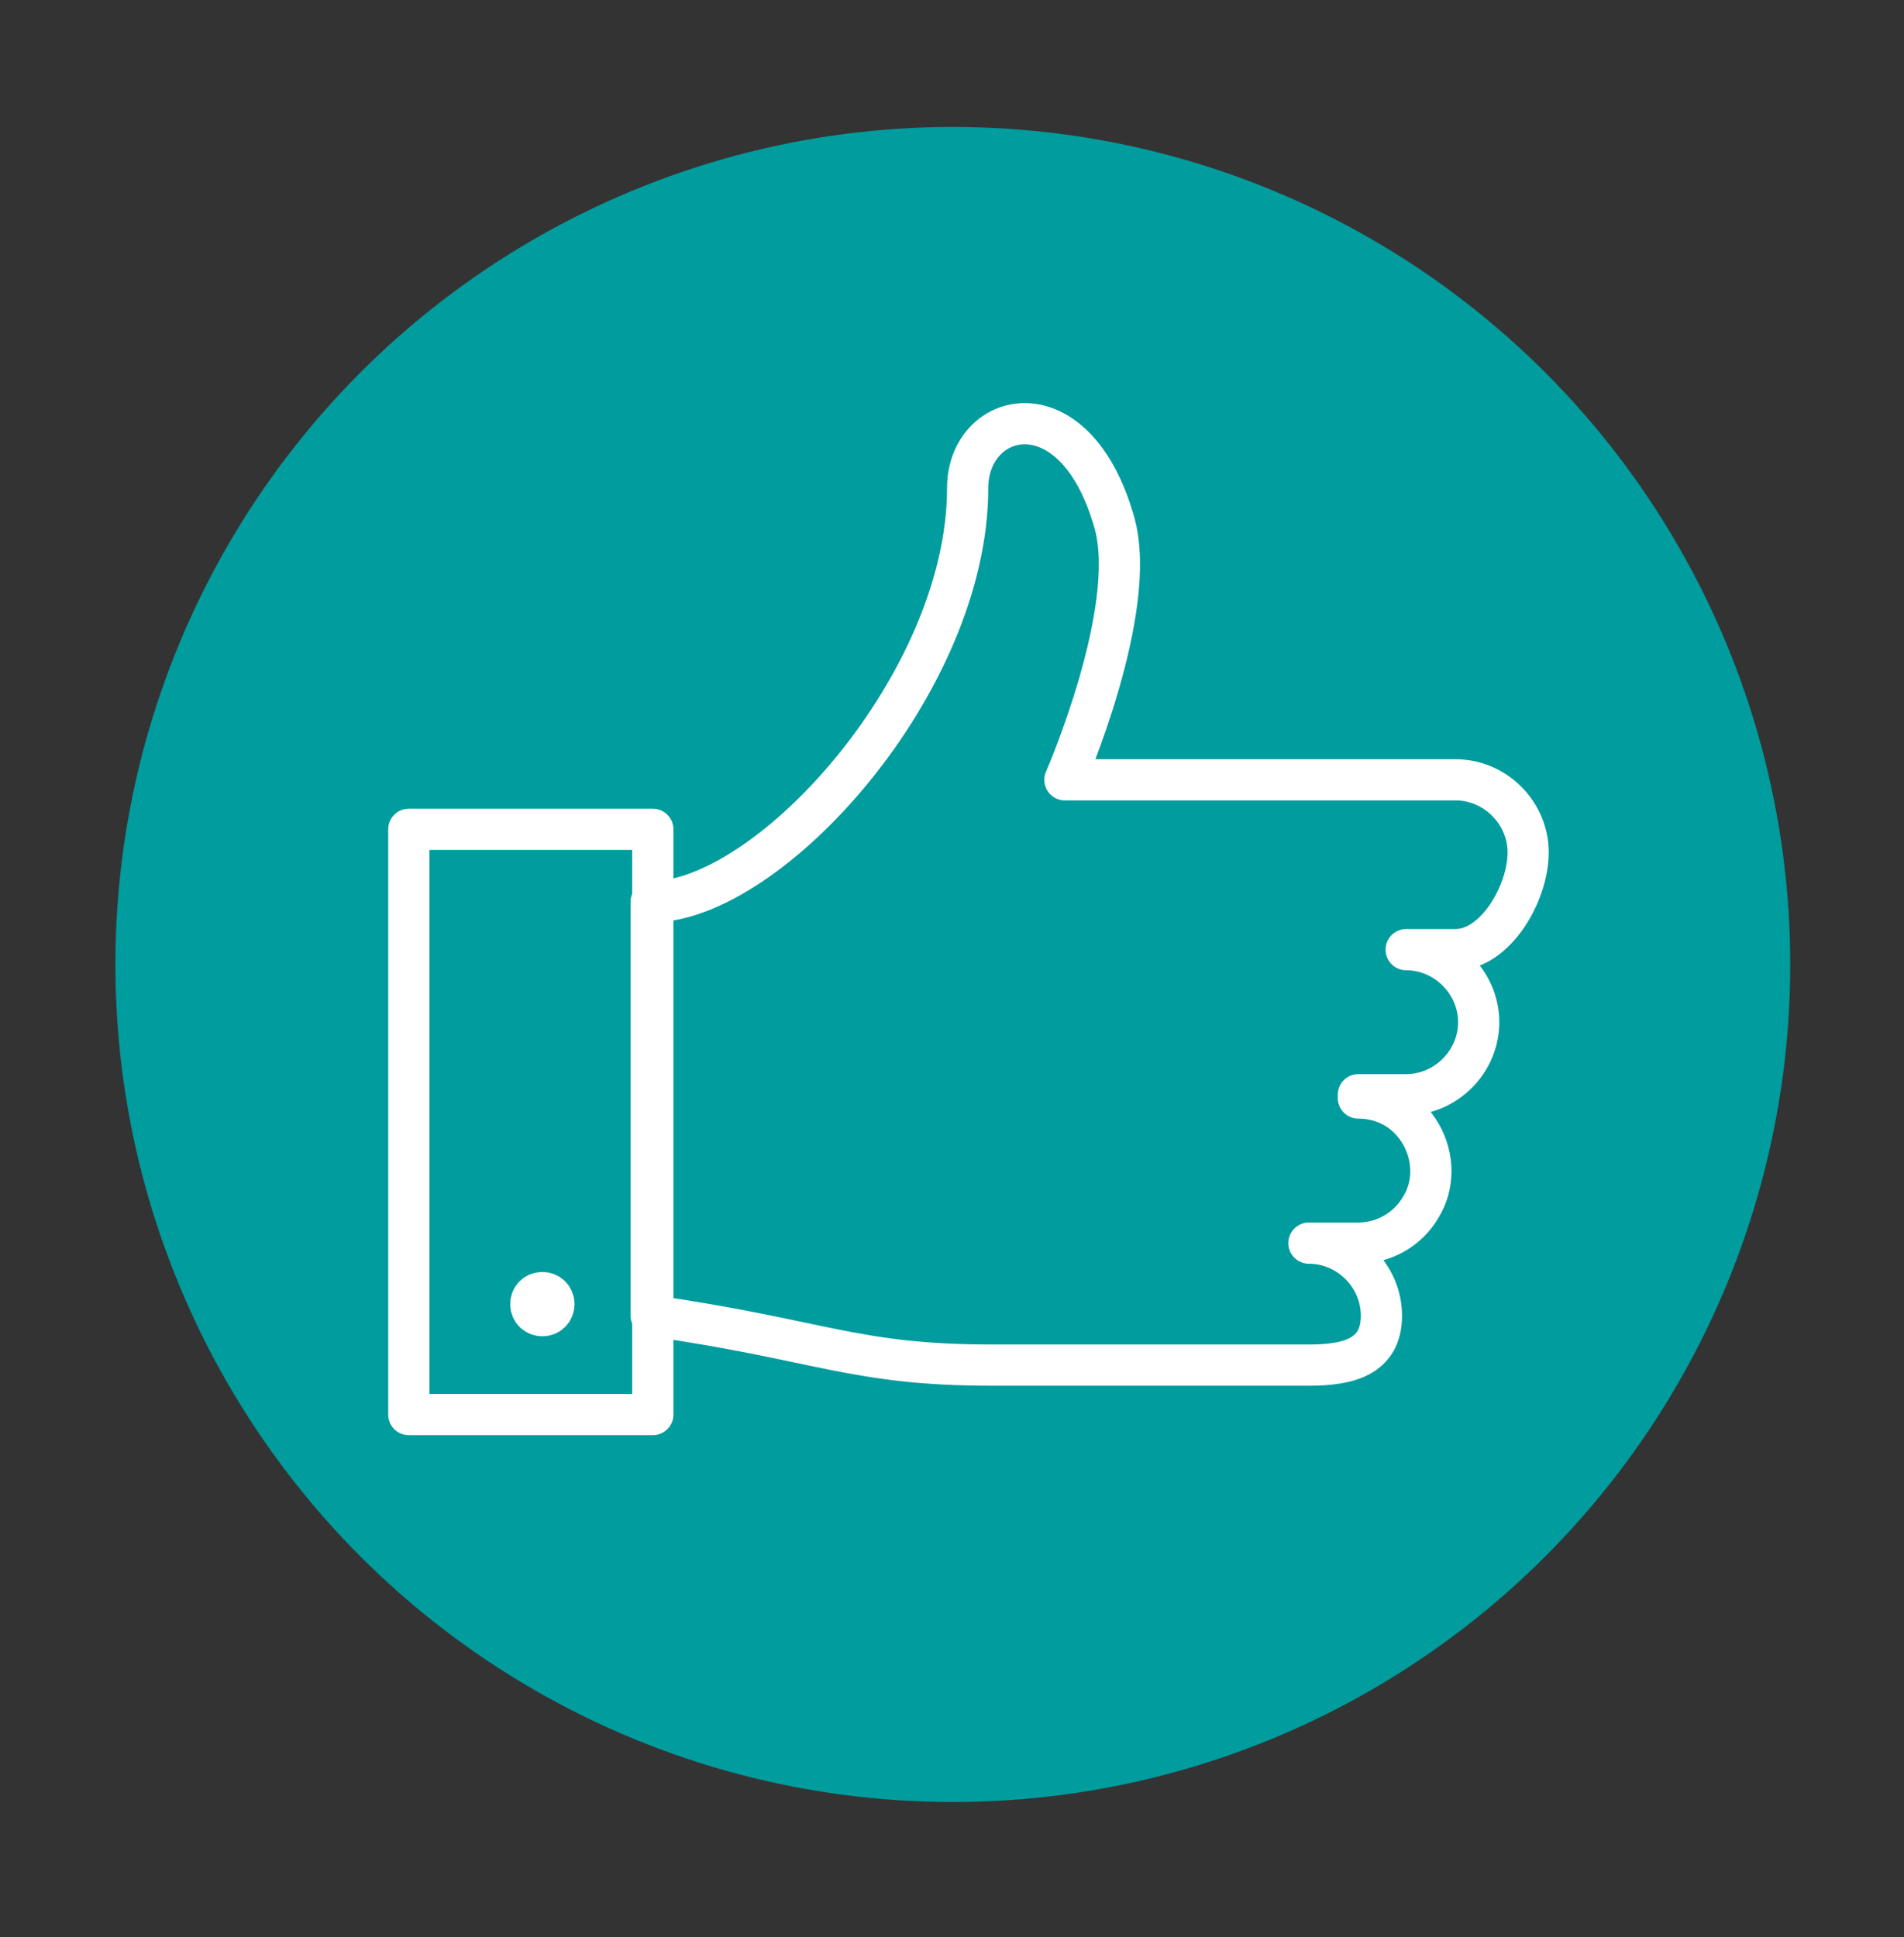
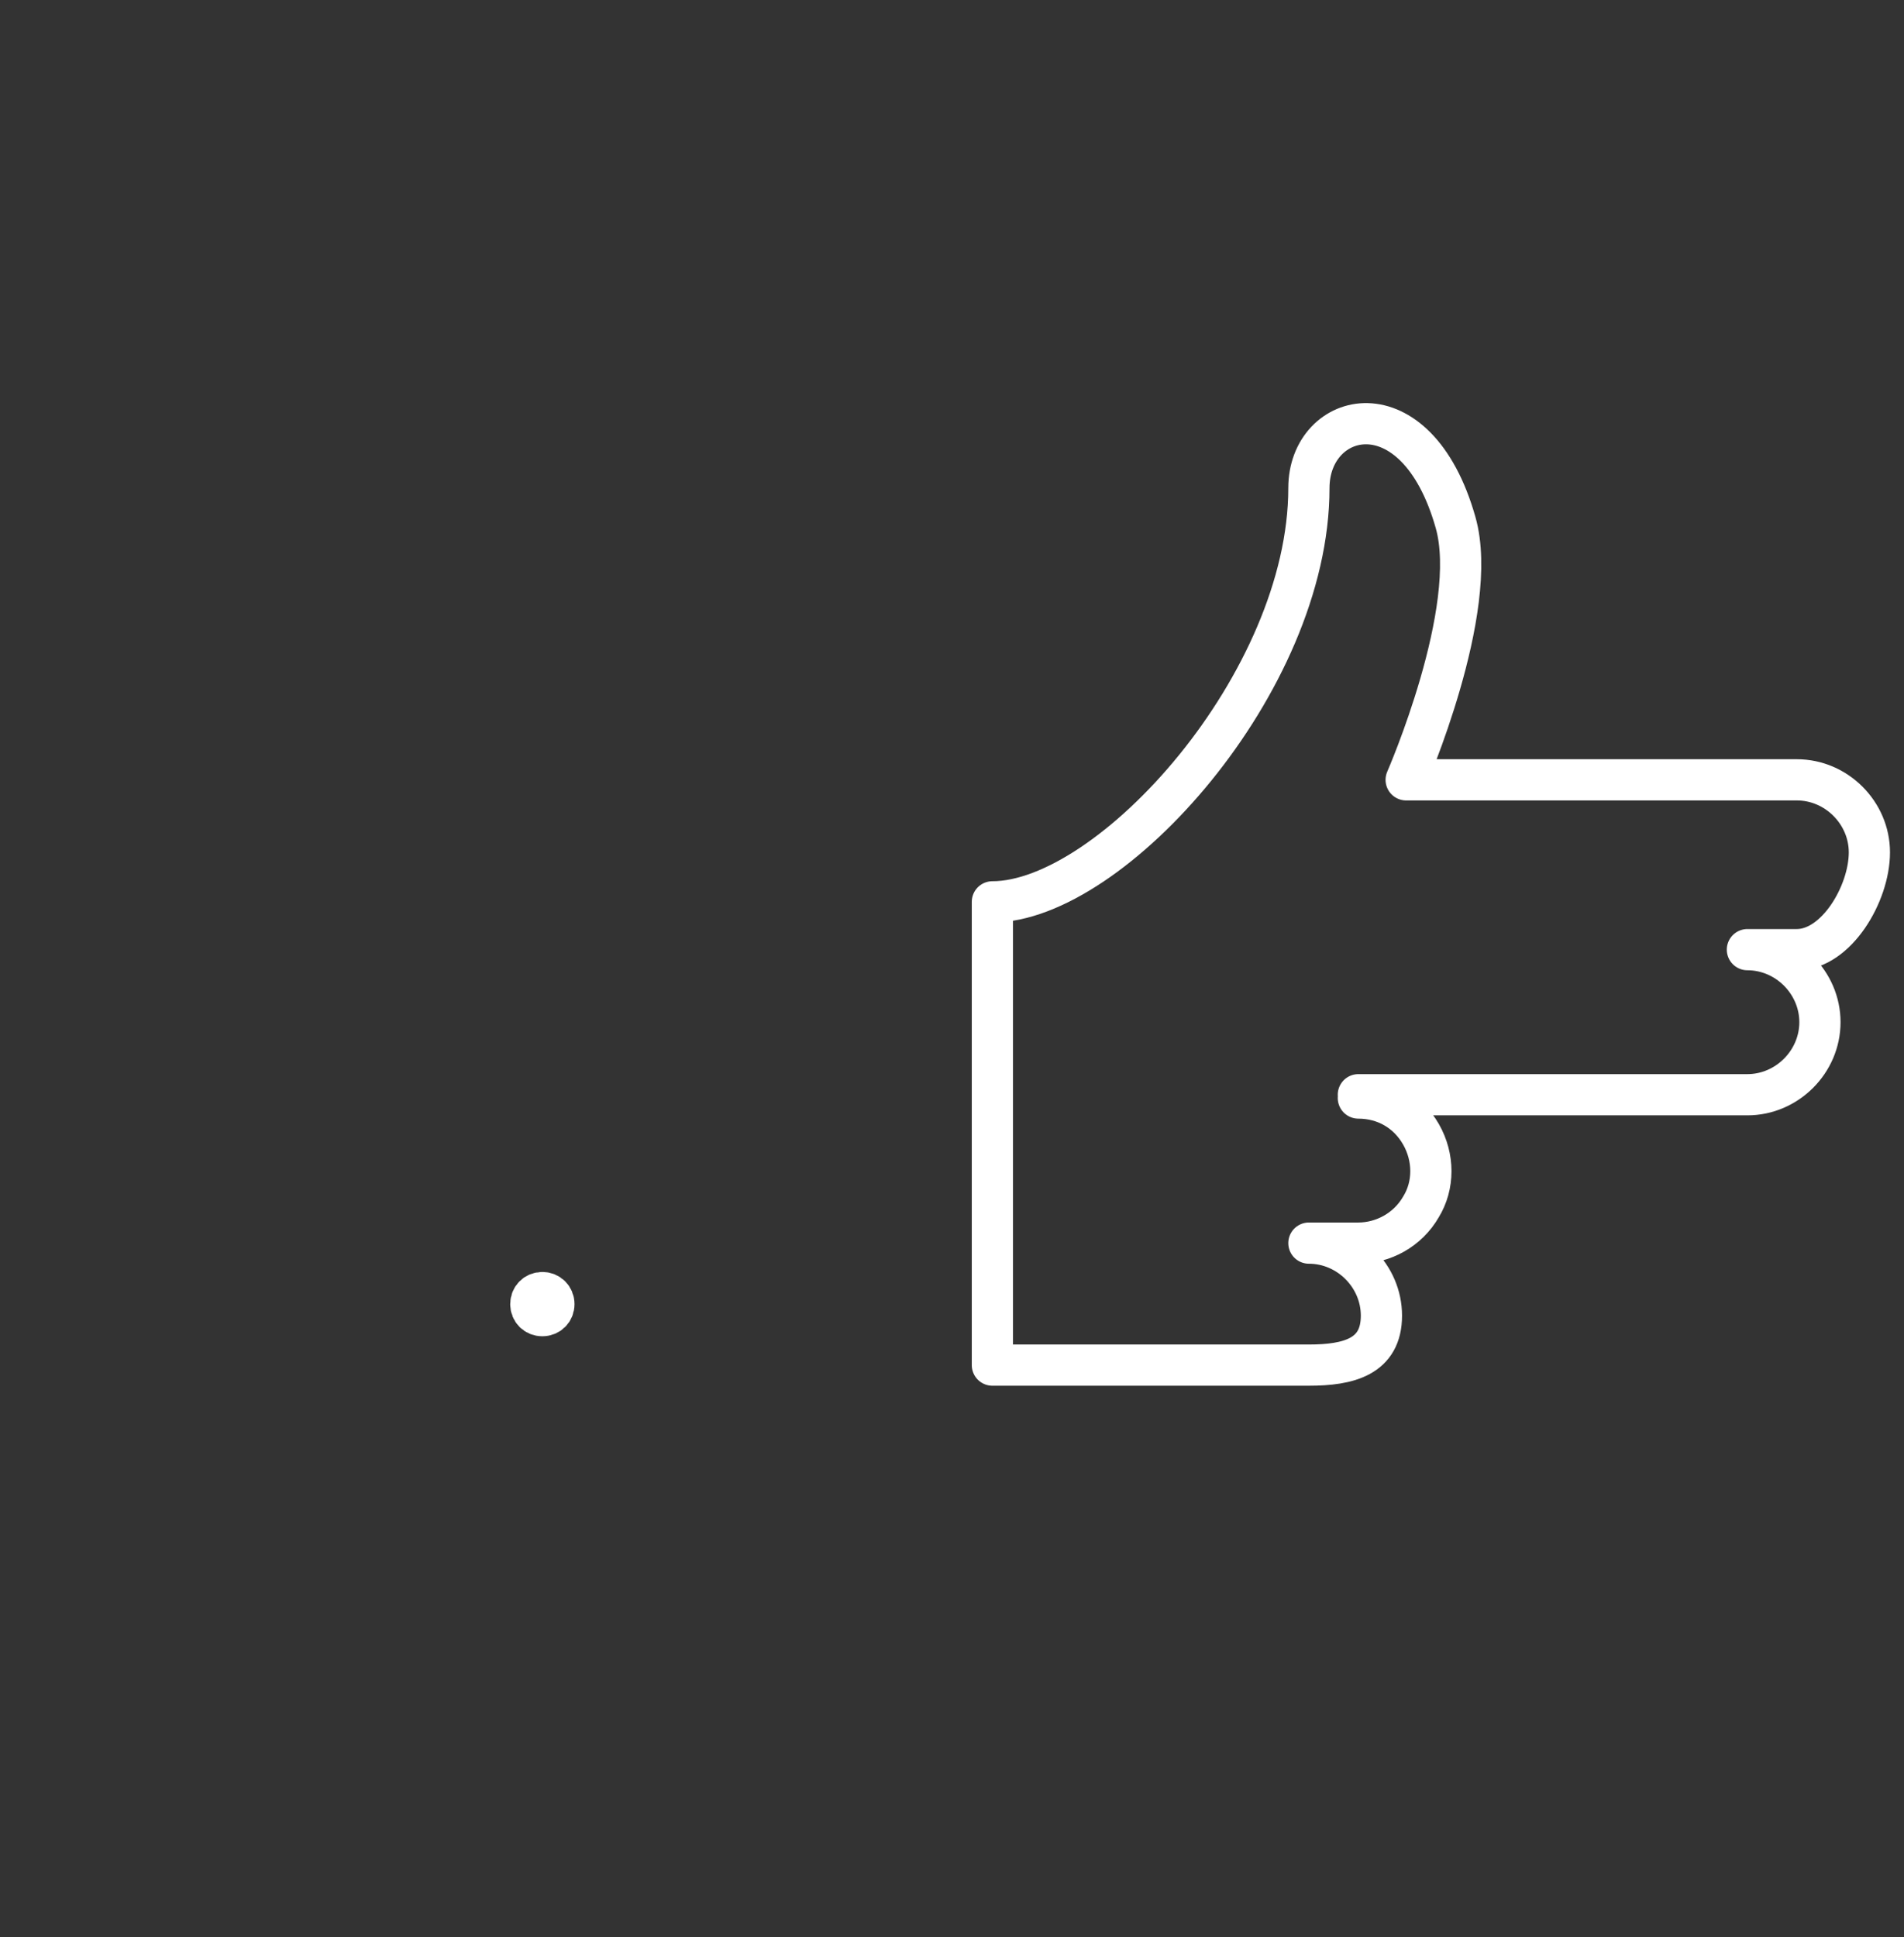
<svg xmlns="http://www.w3.org/2000/svg" version="1.1" id="Calque_1" x="0px" y="0px" viewBox="0 0 115.5 117.5" style="enable-background:new 0 0 115.5 117.5;" xml:space="preserve">
  <rect x="0" y="0" width="115.5" height="117.5" fill="#333333" stroke="none" />
  <style type="text/css">
	.st0{fill:#009C9E;}
	.st1{fill:none;stroke:#FFFFFF;stroke-width:2.5;stroke-linecap:round;stroke-linejoin:round;}
</style>
  <g>
-     <circle class="st0" cx="57.8" cy="58.5" r="50.8" />
-   </g>
+     </g>
  <g id="Social-Medias-Rewards-Rating__x2F__Likes__x2F__like-1">
    <g id="Group_26">
      <g id="like-1">
-         <path id="Shape_130" class="st1" d="M82.4,66.6L82.4,66.6c1.6,0,3,0.8,3.8,2.2c0.8,1.4,0.8,3.1,0,4.4c-0.8,1.4-2.3,2.2-3.8,2.2     h-3c2.4,0,4.4,2,4.4,4.4c0,2.5-2,3-4.4,3H60.2c-8.4,0-10.3-1.5-20.7-3V54.7c7.2,0,19.2-13.3,19.2-25.1c0-4.7,6.5-6.4,8.9,2.1     c1.5,5.3-3,15.6-3,15.6h23.7c2.4,0,4.4,2,4.4,4.4c0,2.5-2,5.9-4.4,5.9h-3c2.4,0,4.4,2,4.4,4.4c0,2.4-2,4.4-4.4,4.4H82.4" />
-         <path id="Rectangle-path_6" class="st1" d="M24.8,50.3h14.8v35.5H24.8V50.3z" />
+         <path id="Shape_130" class="st1" d="M82.4,66.6L82.4,66.6c1.6,0,3,0.8,3.8,2.2c0.8,1.4,0.8,3.1,0,4.4c-0.8,1.4-2.3,2.2-3.8,2.2     h-3c2.4,0,4.4,2,4.4,4.4c0,2.5-2,3-4.4,3H60.2V54.7c7.2,0,19.2-13.3,19.2-25.1c0-4.7,6.5-6.4,8.9,2.1     c1.5,5.3-3,15.6-3,15.6h23.7c2.4,0,4.4,2,4.4,4.4c0,2.5-2,5.9-4.4,5.9h-3c2.4,0,4.4,2,4.4,4.4c0,2.4-2,4.4-4.4,4.4H82.4" />
        <path id="Shape_131" class="st1" d="M32.9,78.4c-0.4,0-0.7,0.3-0.7,0.7c0,0.4,0.3,0.7,0.7,0.7c0.4,0,0.7-0.3,0.7-0.7     C33.6,78.7,33.3,78.4,32.9,78.4" />
      </g>
    </g>
  </g>
</svg>